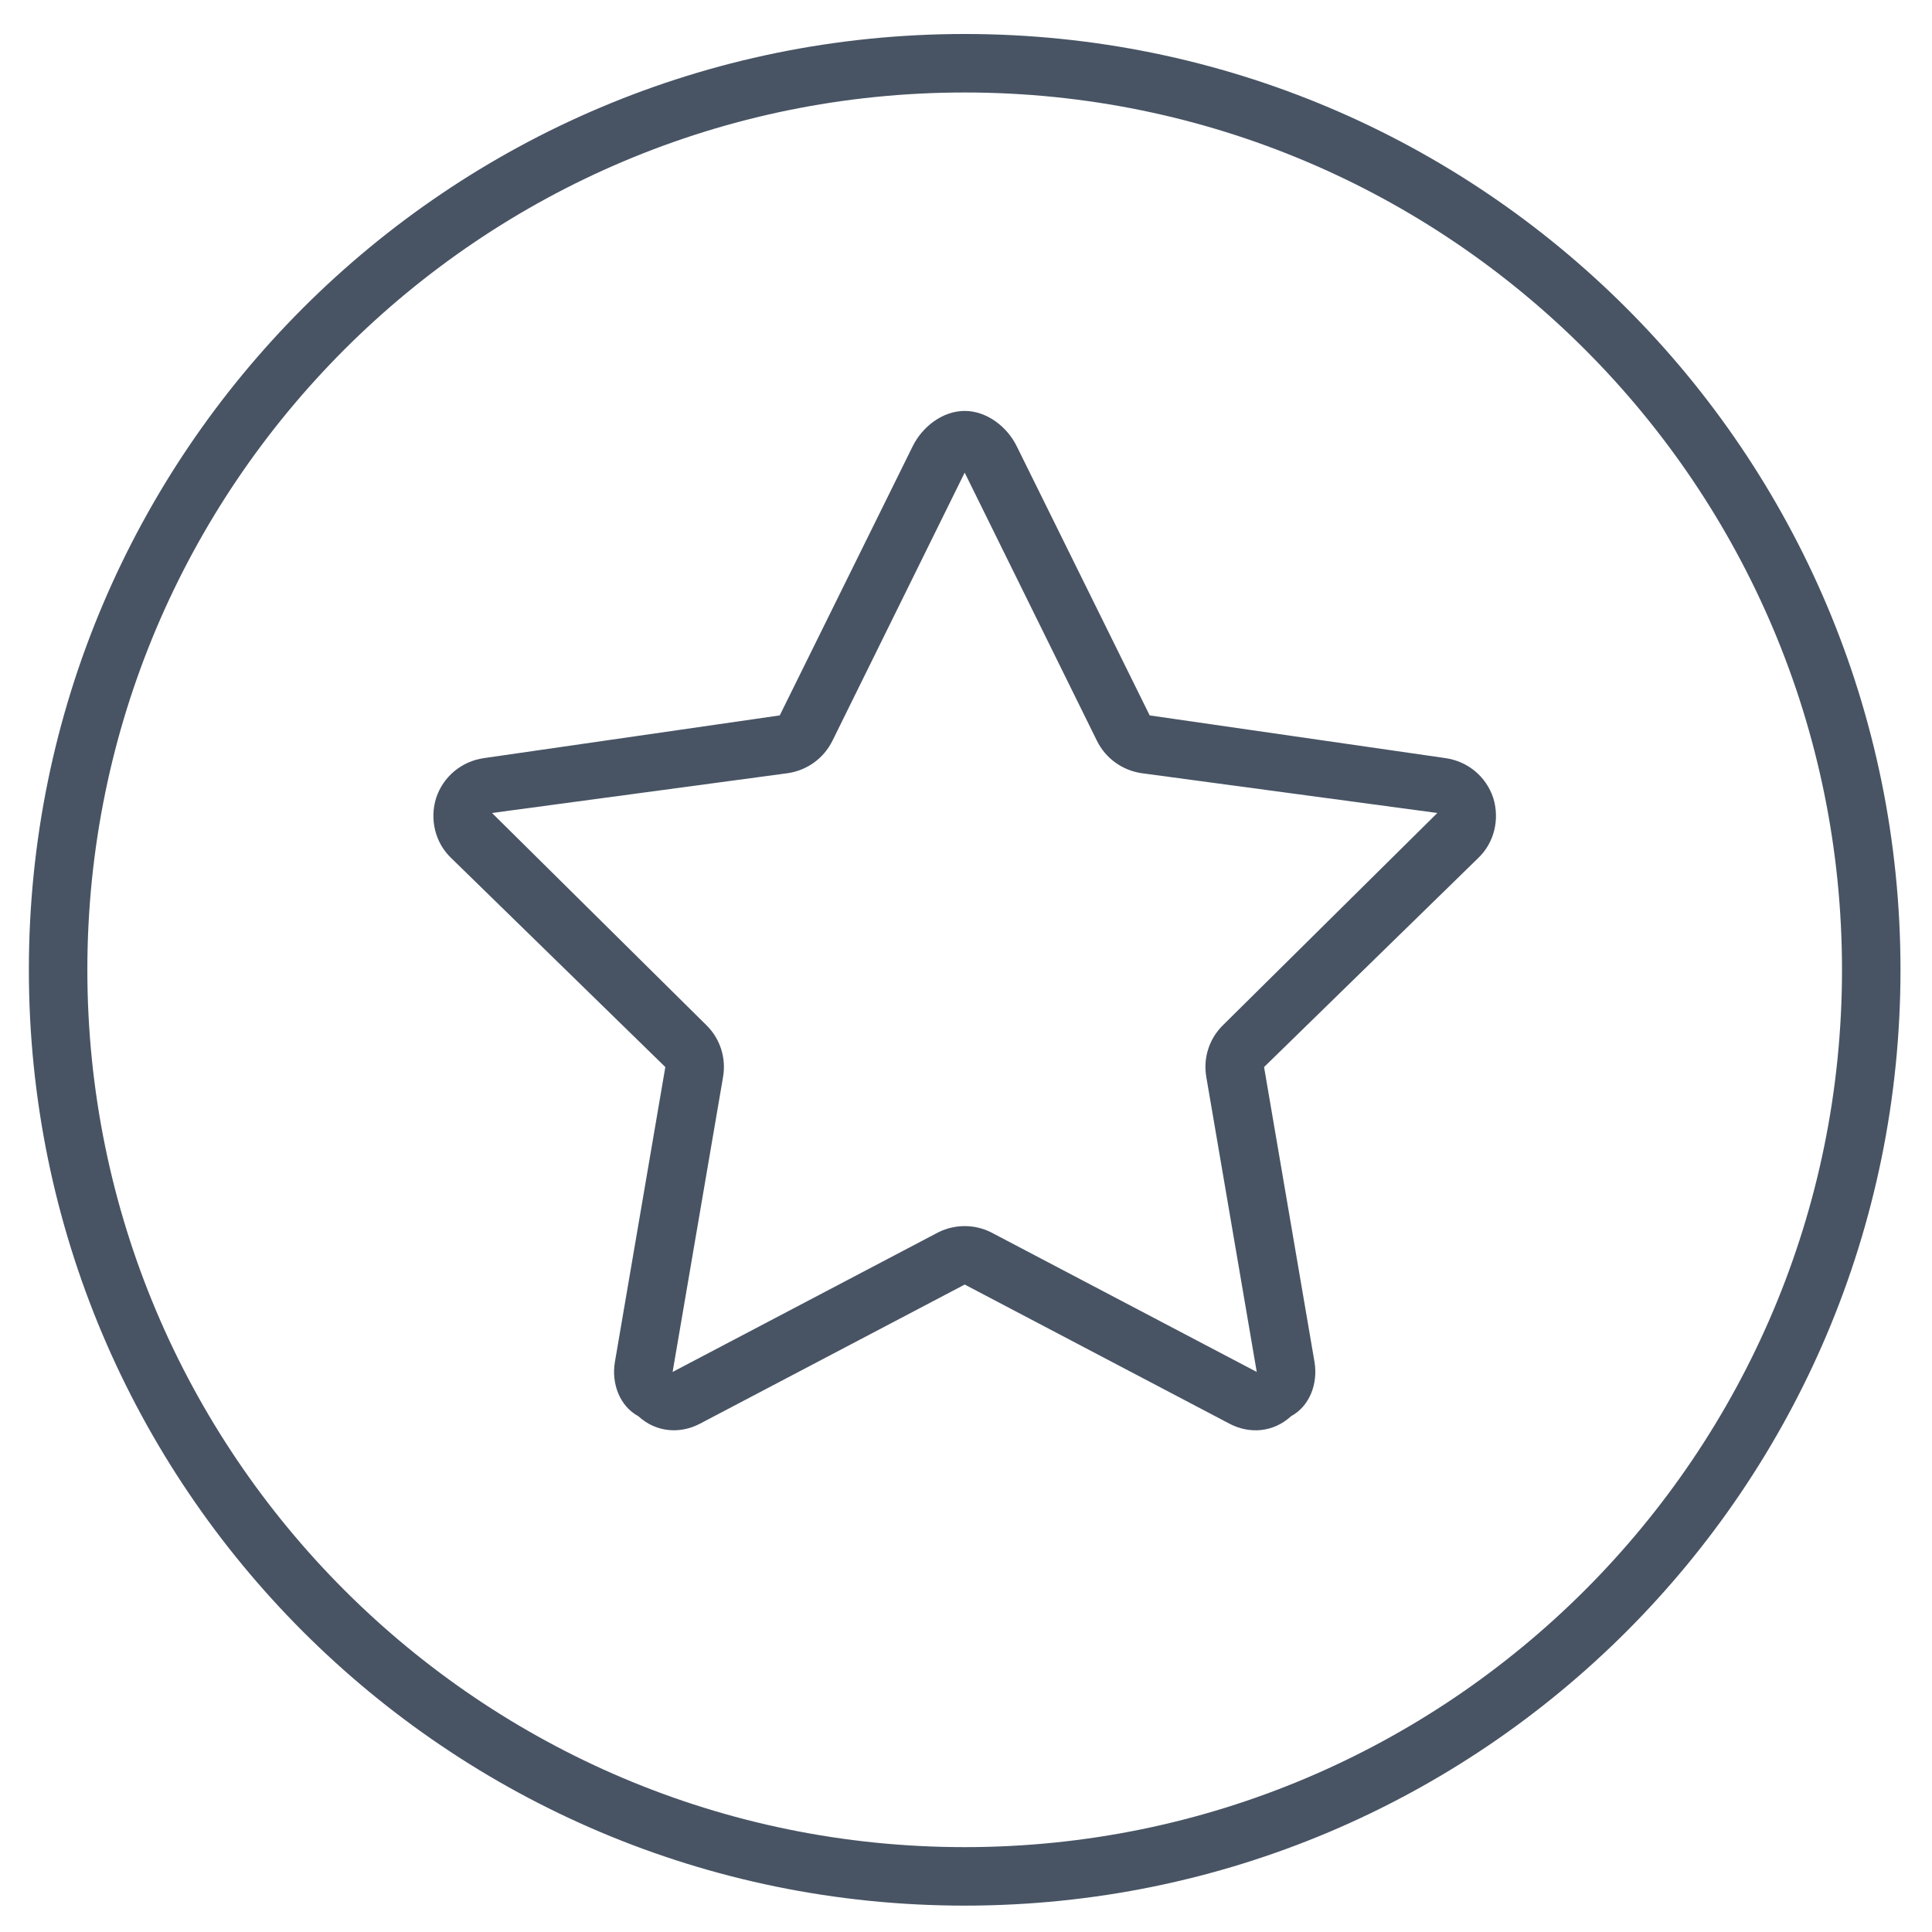
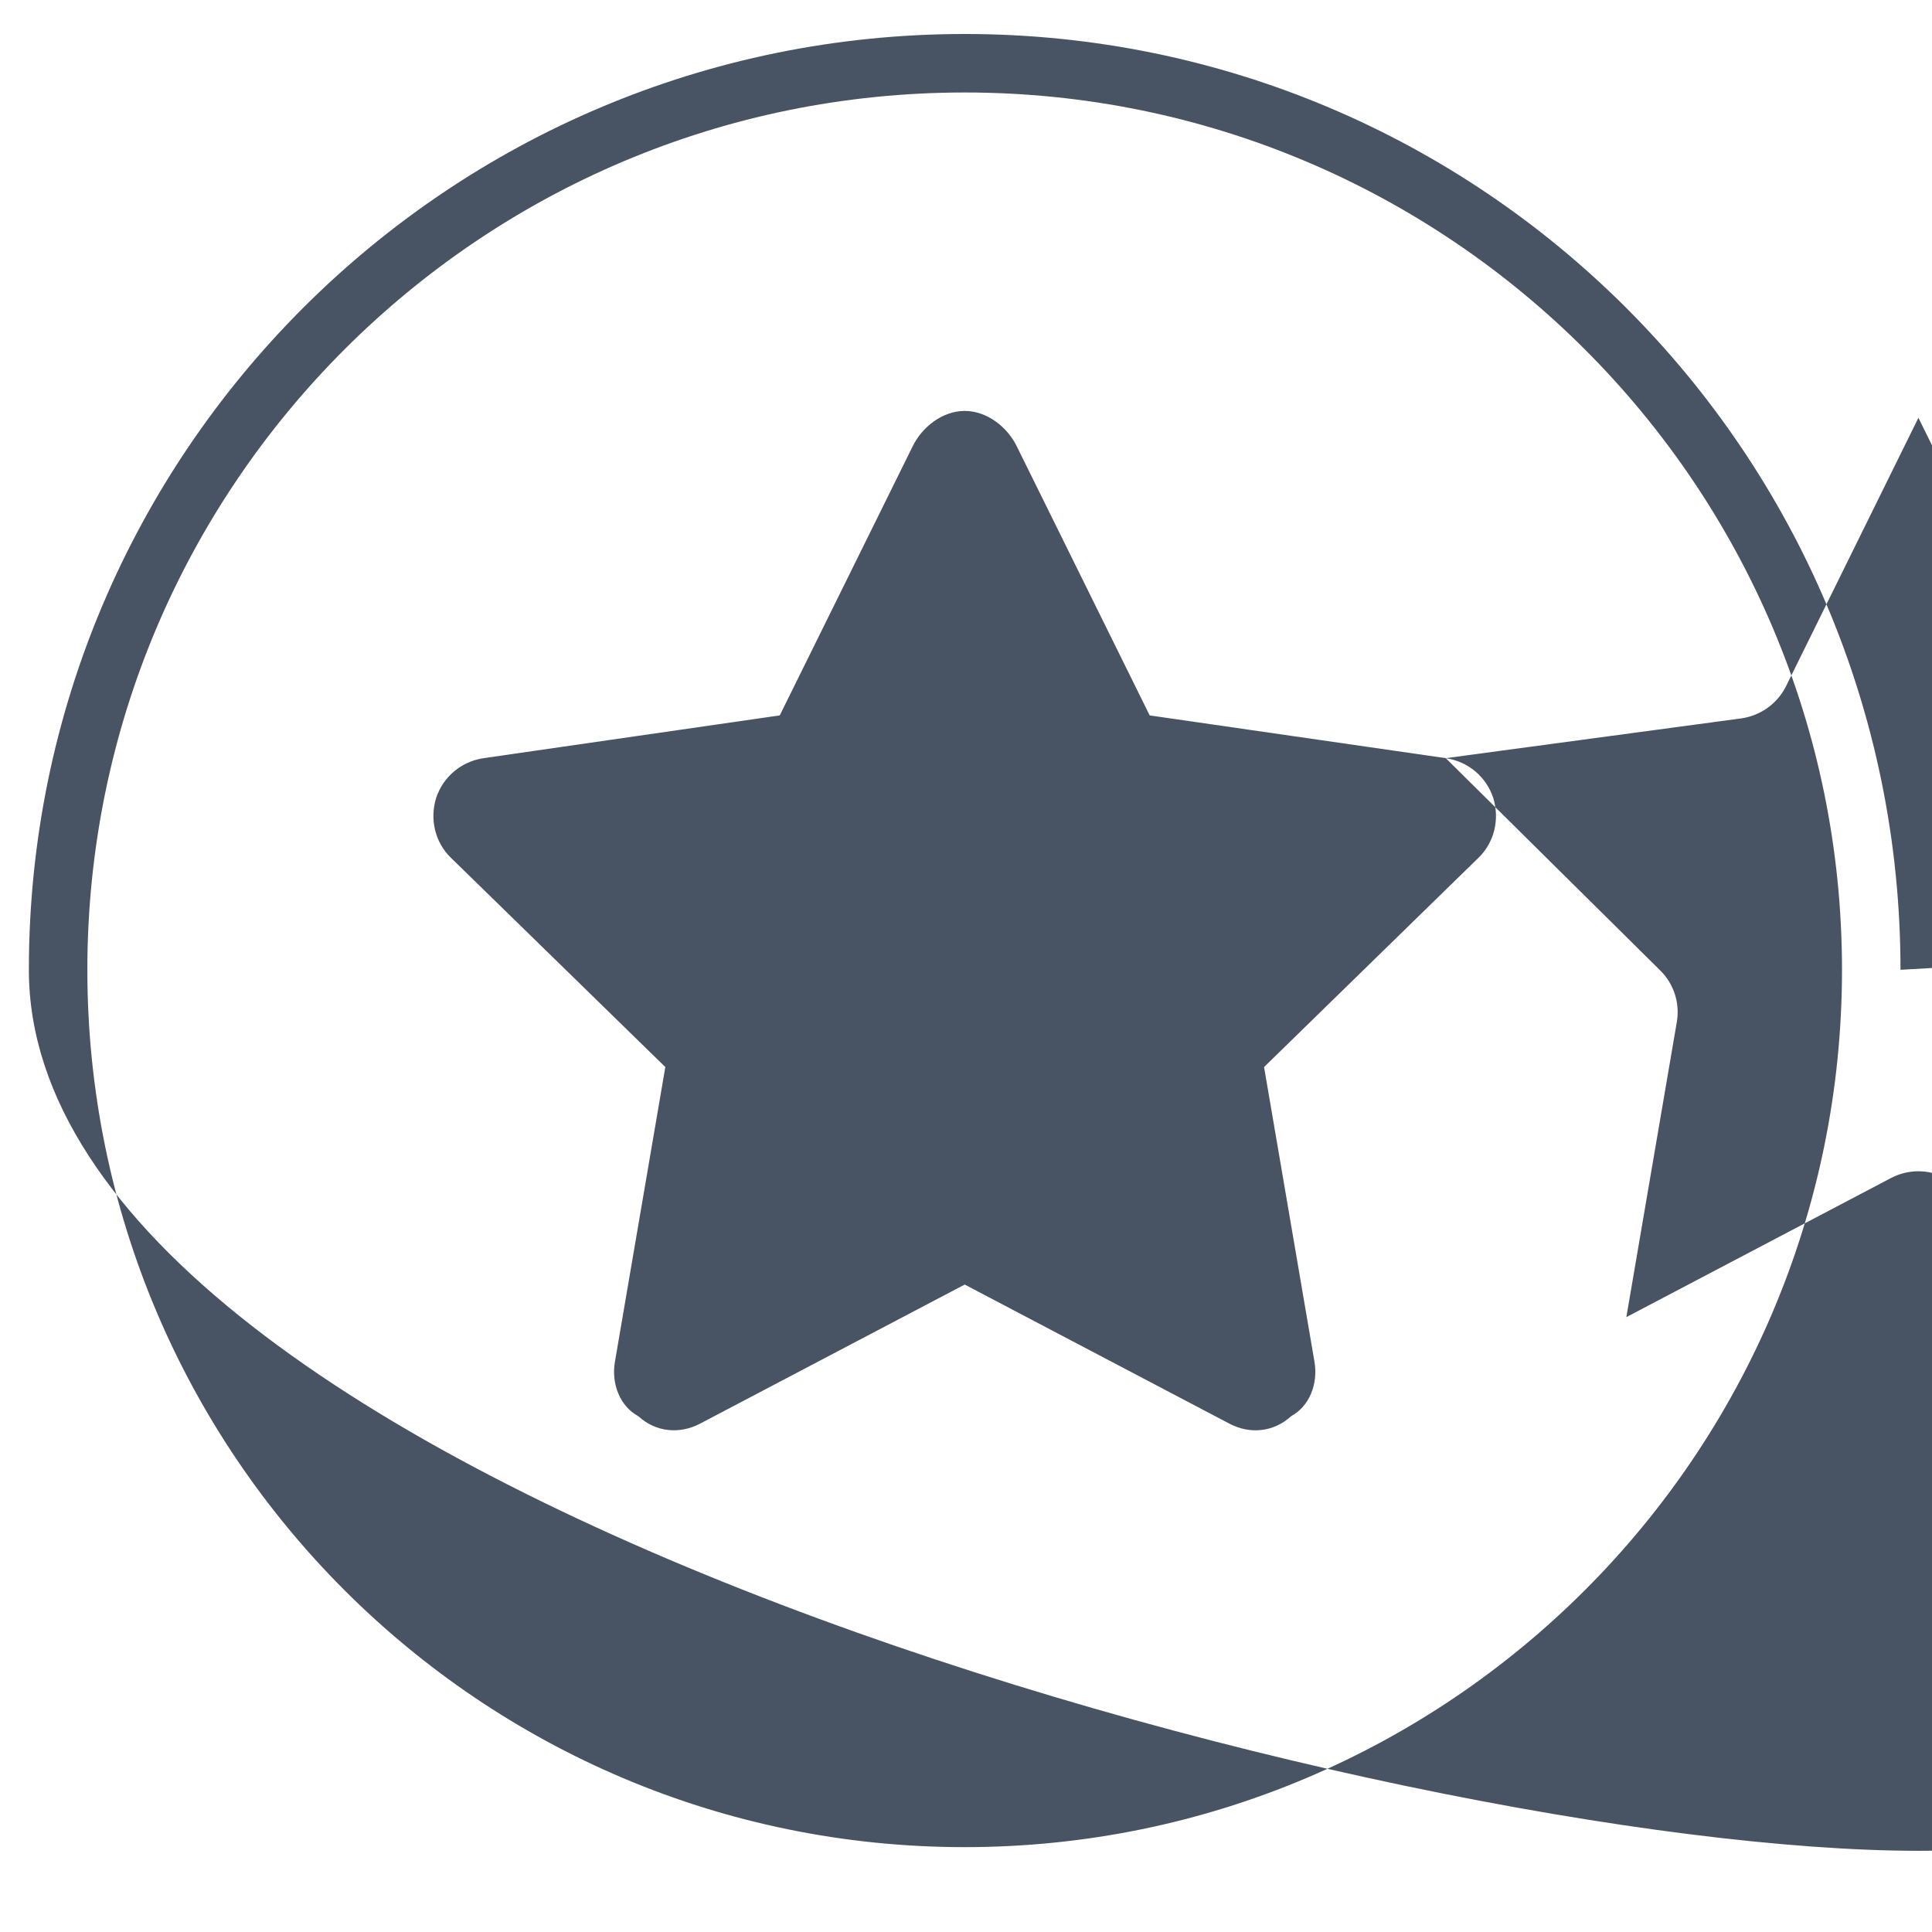
<svg xmlns="http://www.w3.org/2000/svg" id="circle-star-thin" viewBox="0 0 512 512">
  <defs>
    <style>
      .cls-1 {
        fill: #485464;
      }
    </style>
  </defs>
-   <path class="cls-1" d="m383.14,200.92c5.91.87,10.75,4.94,12.59,10.56,1.74,5.62.29,11.82-3.97,15.89l-56.77,55.41,13.37,78.18c.97,5.81-1.36,11.72-6.2,14.34-4.75,4.36-11.04,4.75-16.27,2.03l-70.23-36.91-70.23,36.91c-5.23,2.71-11.53,2.32-16.28-2.03-4.84-2.62-7.17-8.53-6.2-14.34l13.37-78.18-56.77-55.41c-4.26-4.07-5.72-10.27-3.97-15.89,1.84-5.62,6.68-9.69,12.59-10.56l78.47-11.33,35.17-71.2c2.52-5.23,7.94-9.49,13.85-9.49s11.33,4.26,13.85,9.49l35.17,71.2,78.47,11.33Zm-252.75,14.53l56.77,56.19c3.68,3.58,5.33,8.72,4.46,13.76l-13.37,78.18,70.23-36.91c4.46-2.32,9.88-2.32,14.34,0l70.23,36.91-13.37-78.18c-.87-5.04.77-10.17,4.46-13.76l56.77-56.19-78.47-10.56c-5.04-.78-9.4-3.88-11.72-8.53l-35.07-71.11-35.07,71.11c-2.33,4.65-6.68,7.75-11.72,8.53l-78.47,10.56Zm373.26,41.56c0,136.98-111.02,248-248,248S7.65,393.99,7.65,257.01,118.67,9.01,255.65,9.01s248,111.02,248,248ZM255.65,24.51c-128.36,0-232.5,104.14-232.5,232.5s104.14,232.5,232.5,232.5,232.5-104.14,232.5-232.5S384.01,24.51,255.65,24.51Z" />
+   <path class="cls-1" d="m383.14,200.92c5.91.87,10.75,4.94,12.59,10.56,1.74,5.62.29,11.82-3.97,15.89l-56.77,55.41,13.37,78.18c.97,5.81-1.36,11.72-6.2,14.34-4.75,4.36-11.04,4.75-16.27,2.03l-70.23-36.91-70.23,36.91c-5.23,2.71-11.53,2.32-16.28-2.03-4.84-2.62-7.17-8.53-6.2-14.34l13.37-78.18-56.77-55.41c-4.26-4.07-5.72-10.27-3.97-15.89,1.84-5.62,6.68-9.69,12.59-10.56l78.47-11.33,35.17-71.2c2.52-5.23,7.94-9.49,13.85-9.49s11.33,4.26,13.85,9.49l35.17,71.2,78.47,11.33Zl56.77,56.19c3.68,3.58,5.33,8.72,4.46,13.76l-13.37,78.18,70.23-36.91c4.46-2.32,9.88-2.32,14.34,0l70.23,36.91-13.37-78.18c-.87-5.04.77-10.17,4.46-13.76l56.77-56.19-78.47-10.56c-5.04-.78-9.4-3.88-11.72-8.53l-35.07-71.11-35.07,71.11c-2.33,4.65-6.68,7.75-11.72,8.53l-78.47,10.56Zm373.26,41.56c0,136.98-111.02,248-248,248S7.65,393.99,7.65,257.01,118.67,9.01,255.65,9.01s248,111.02,248,248ZM255.65,24.51c-128.36,0-232.5,104.14-232.5,232.5s104.14,232.5,232.5,232.5,232.5-104.14,232.5-232.5S384.01,24.51,255.65,24.51Z" />
</svg>